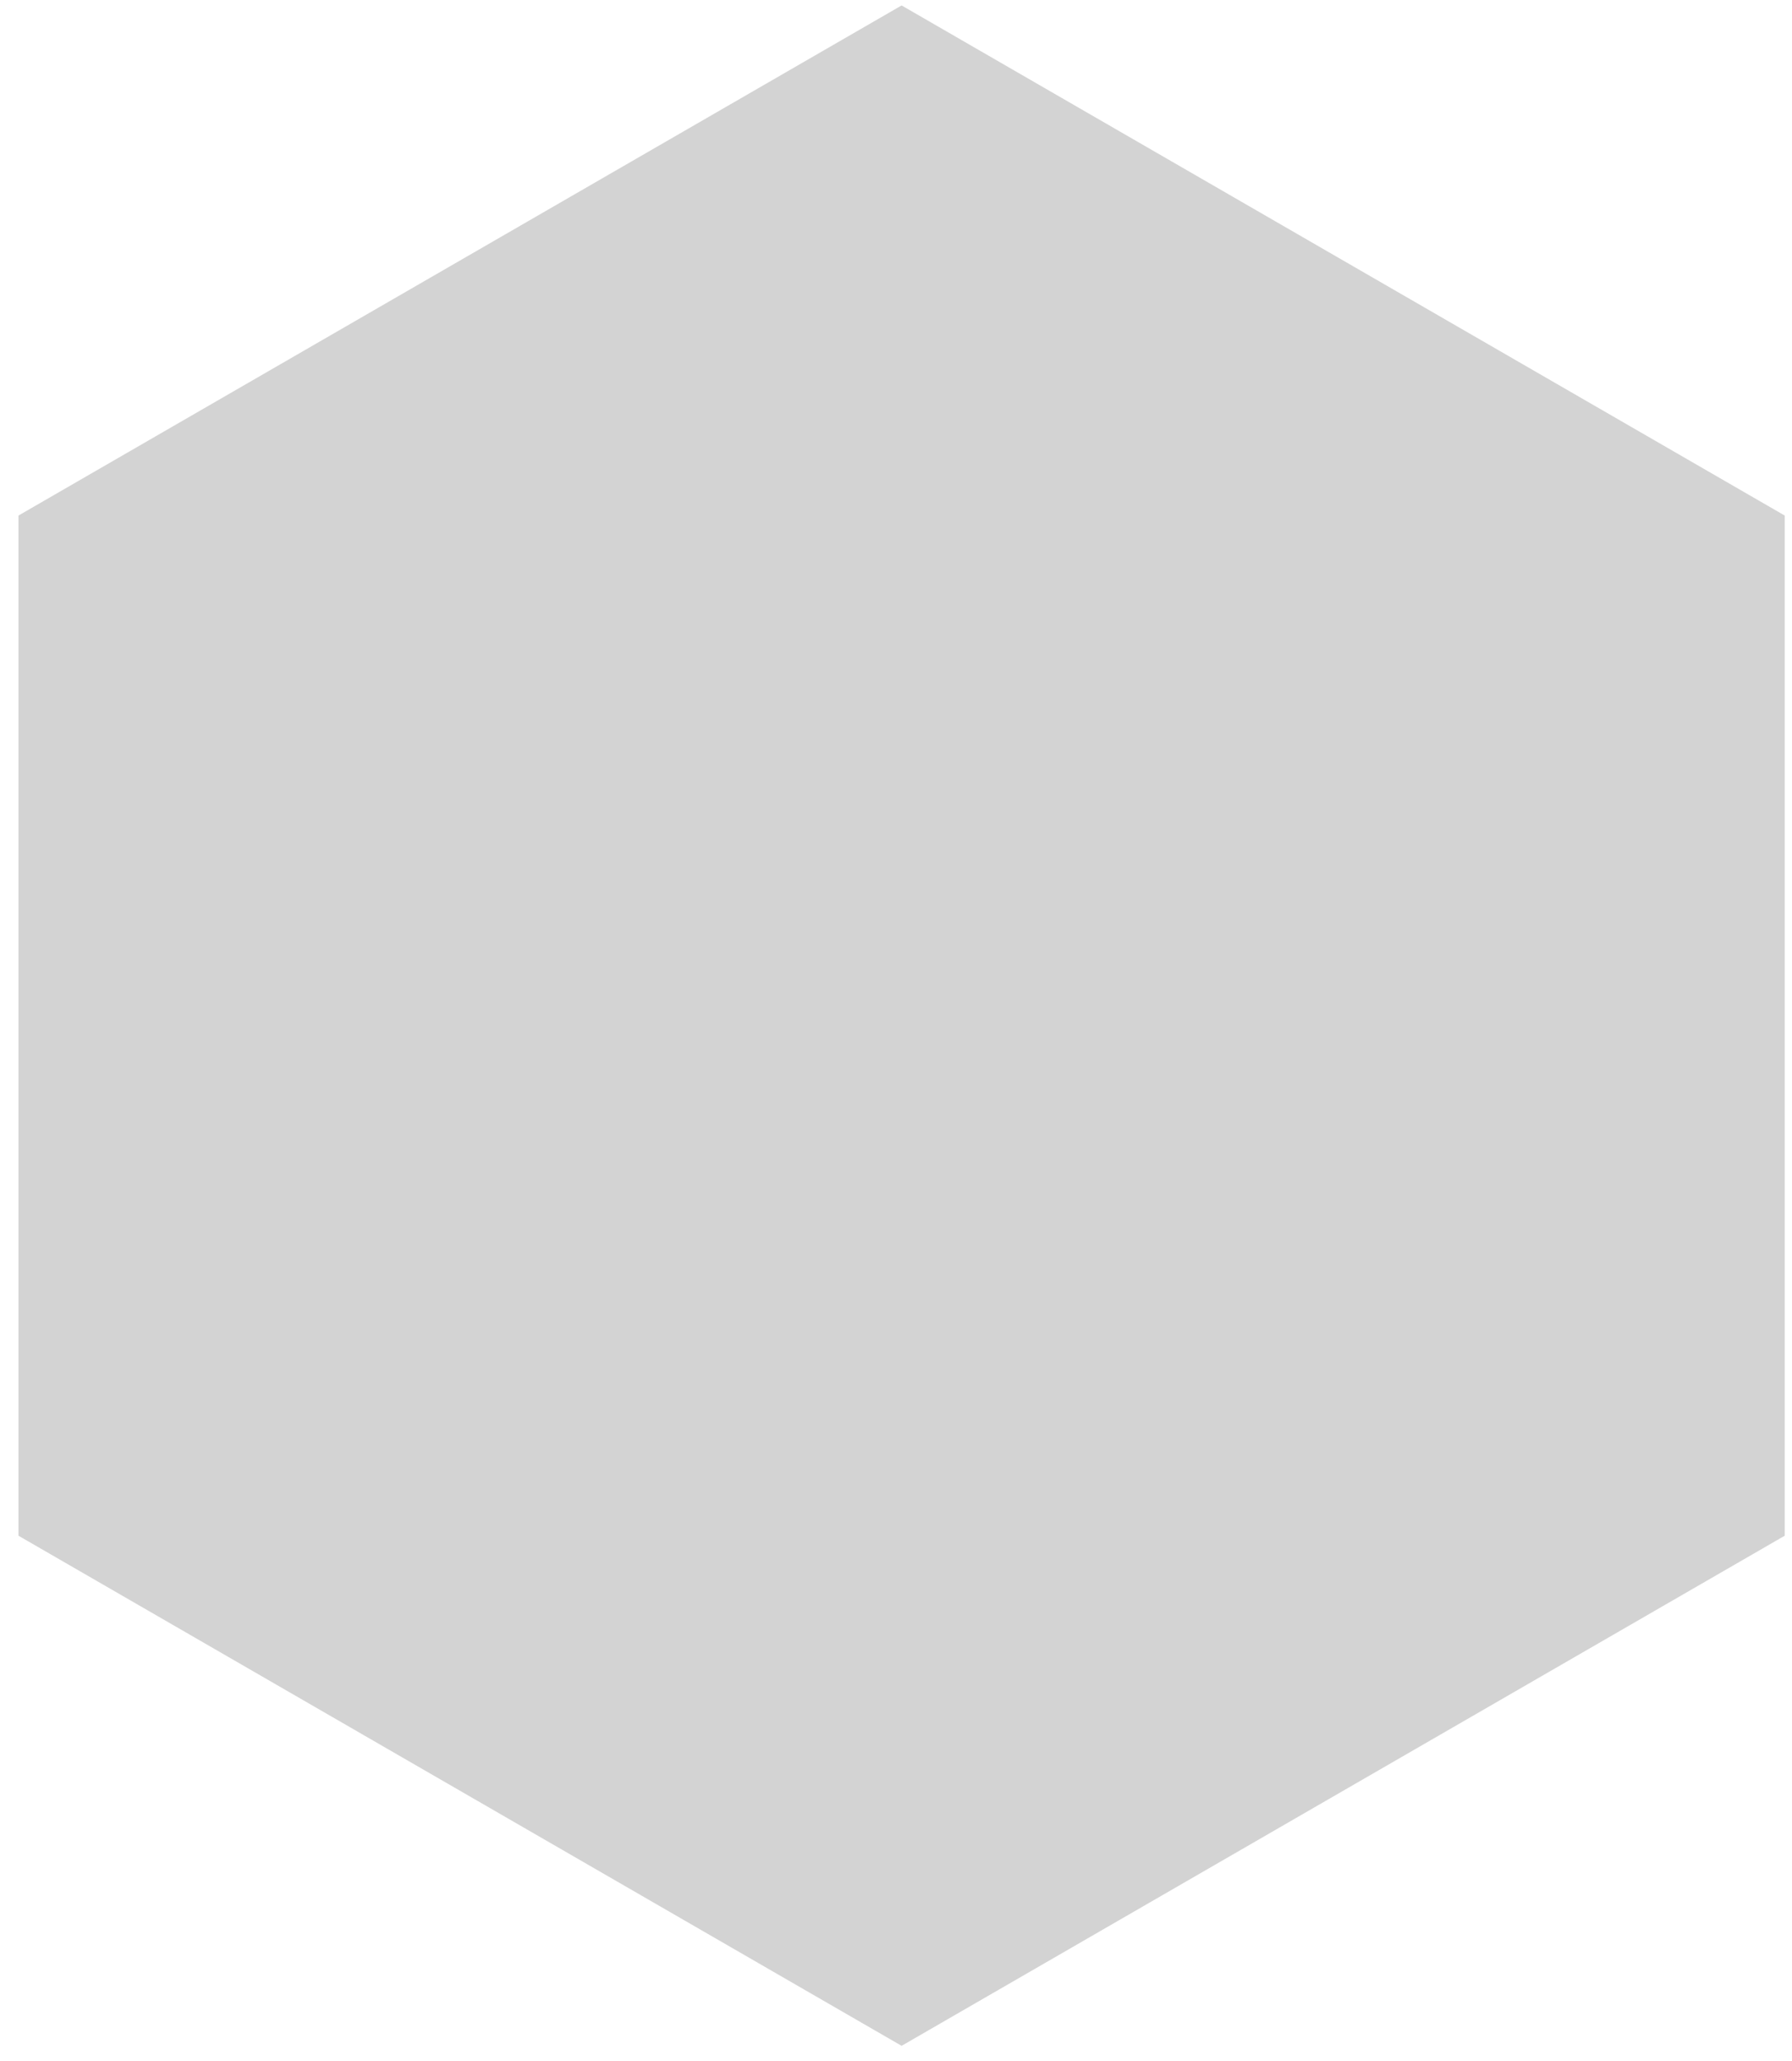
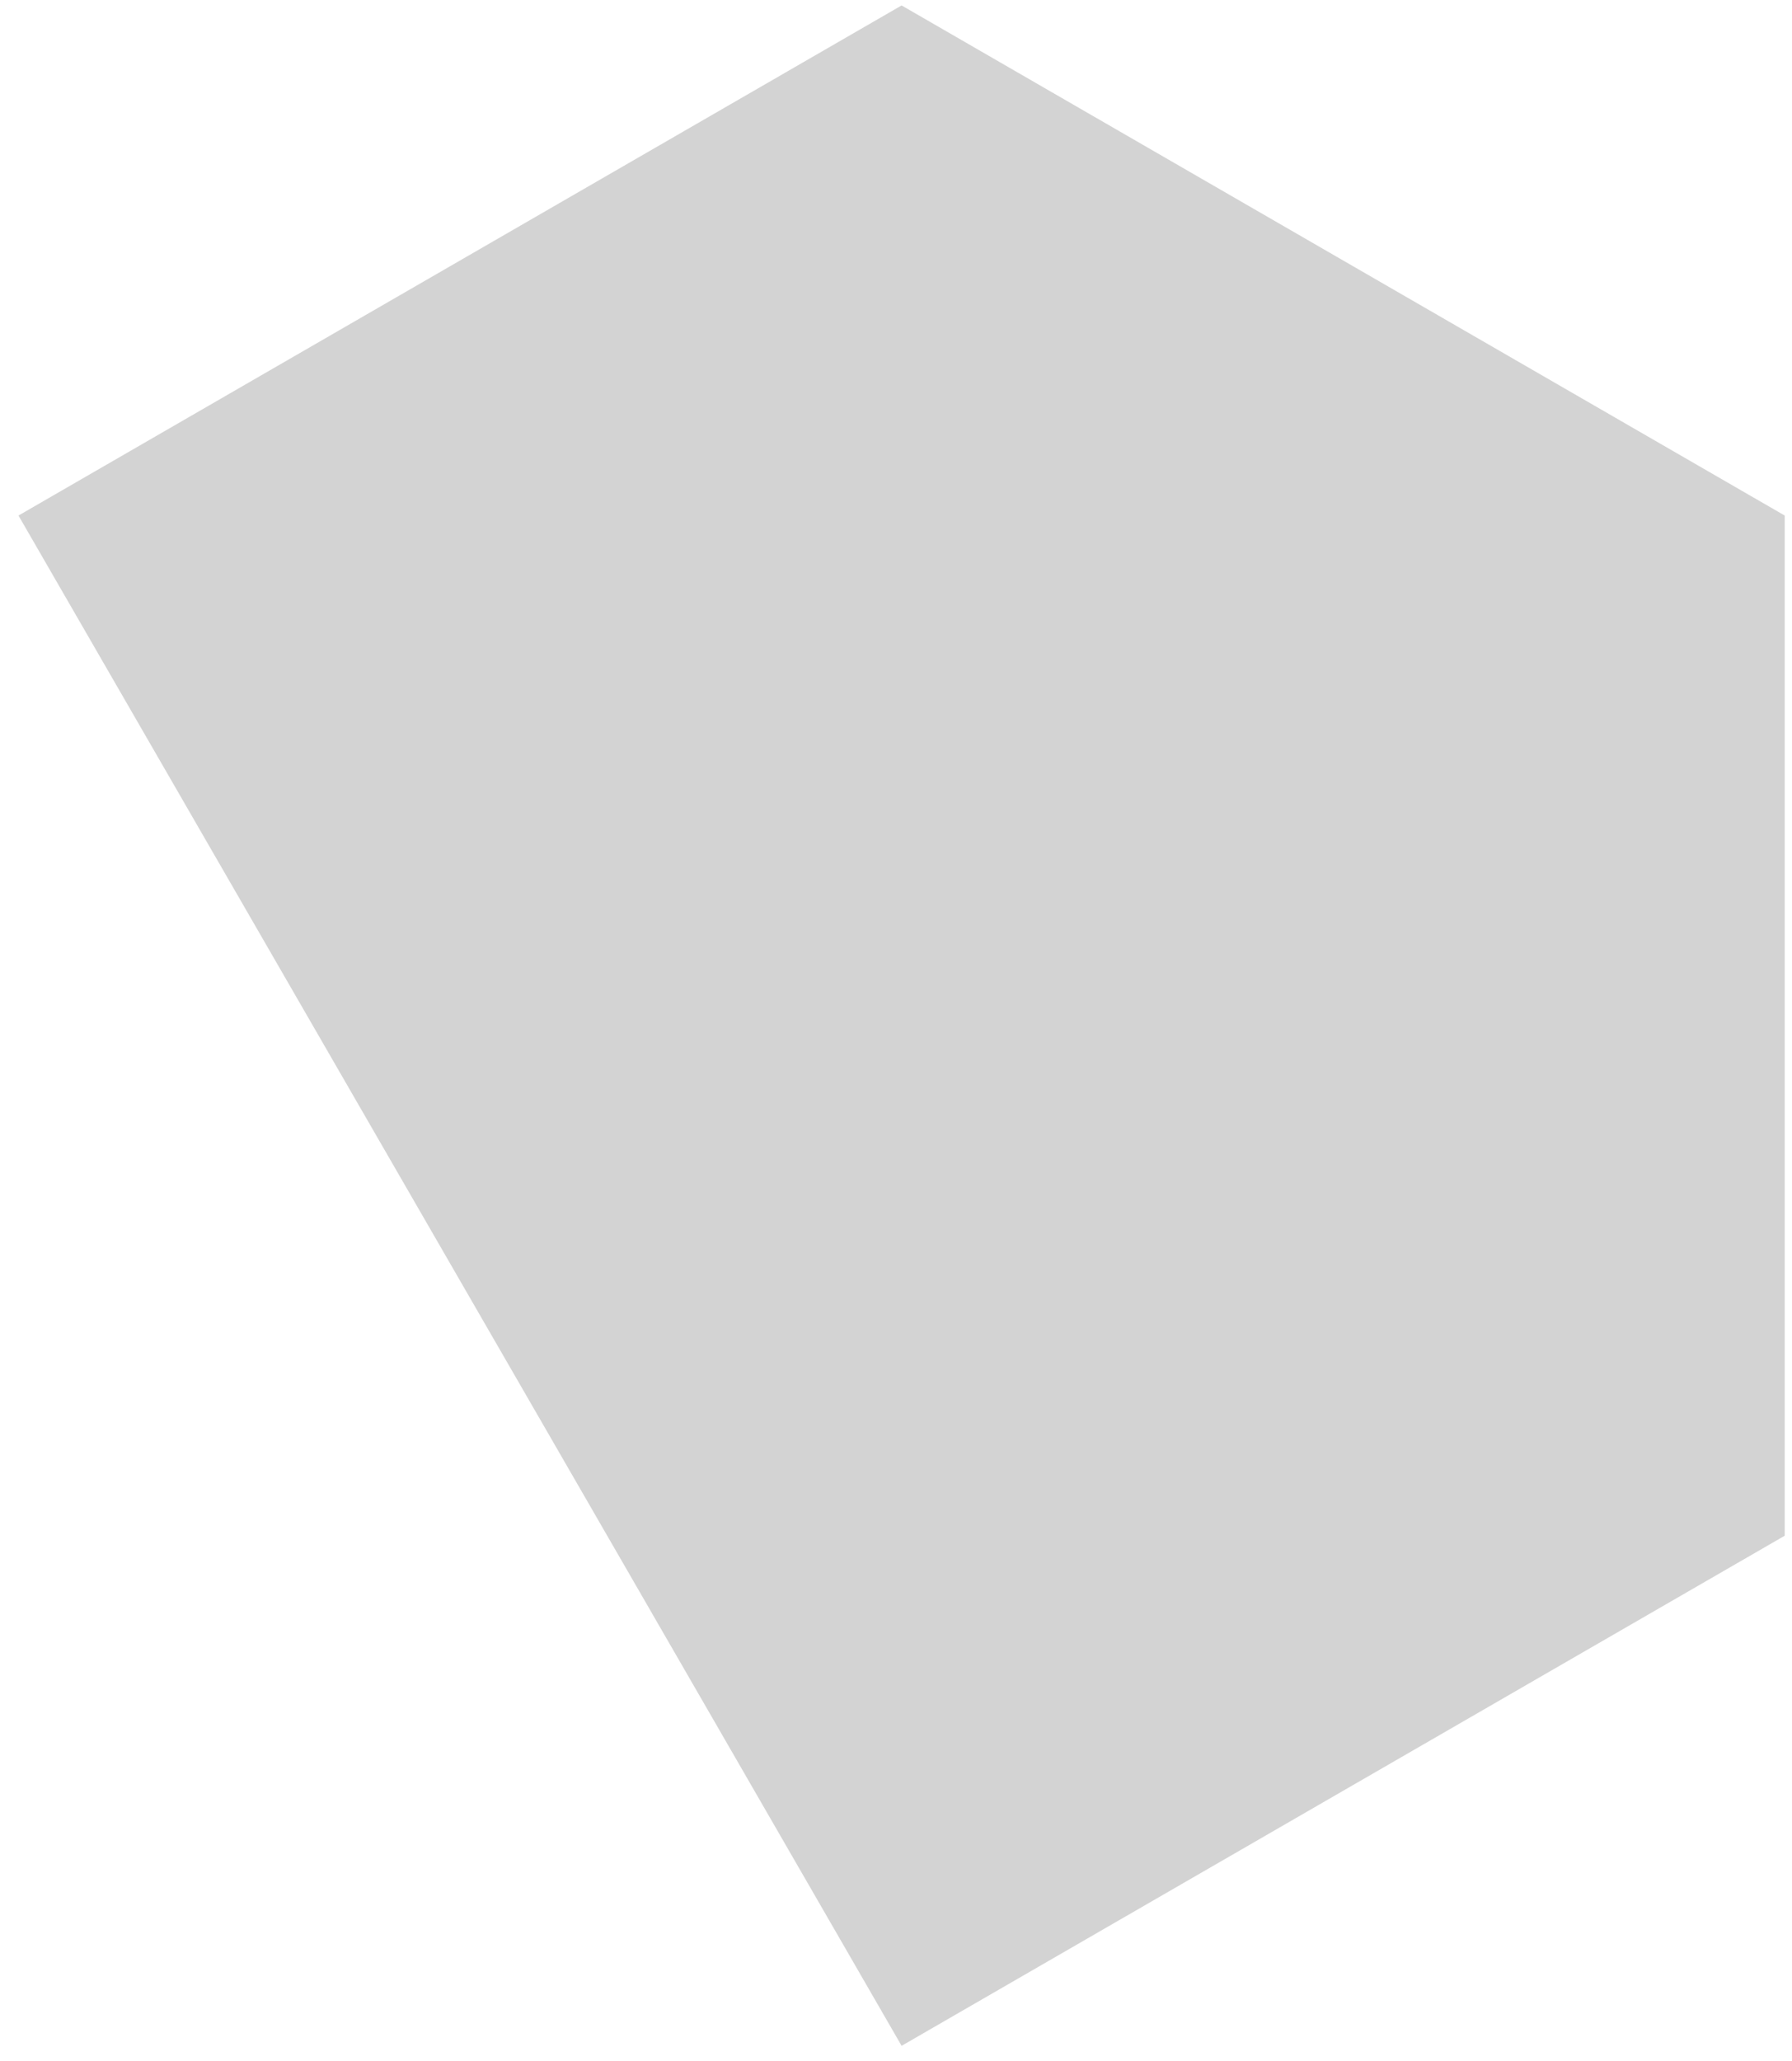
<svg xmlns="http://www.w3.org/2000/svg" width="87" height="100" viewBox="0 0 87 100" fill="none">
-   <path d="M43.772 0.264L86.646 25.018V74.525L43.772 99.279L0.897 74.525L0.897 25.018L43.772 0.264Z" fill="#D3D3D3" />
+   <path d="M43.772 0.264L86.646 25.018V74.525L43.772 99.279L0.897 25.018L43.772 0.264Z" fill="#D3D3D3" />
</svg>